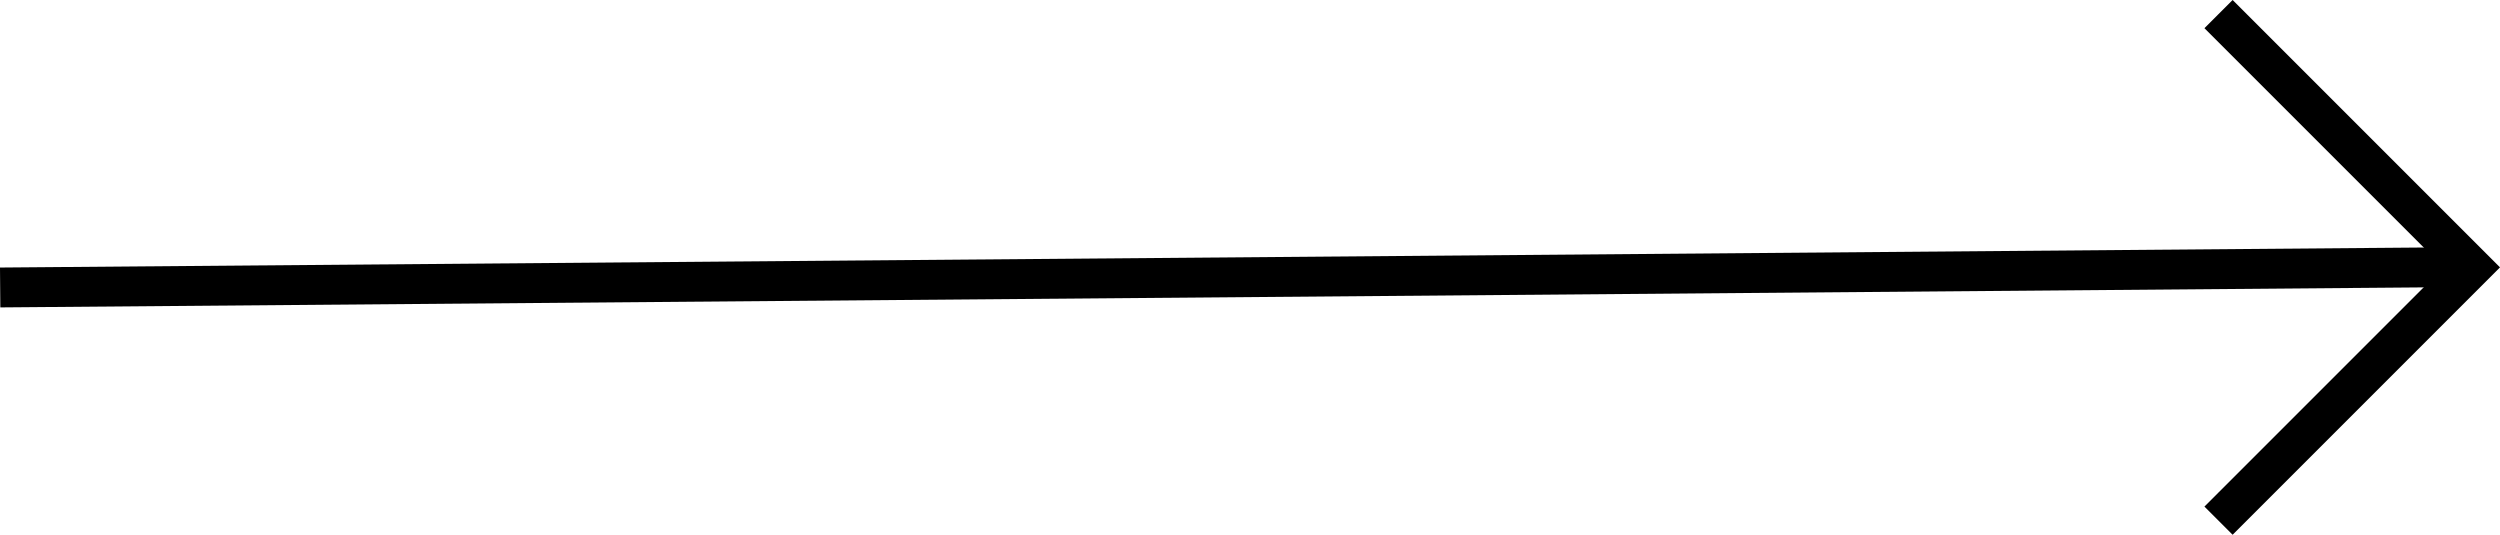
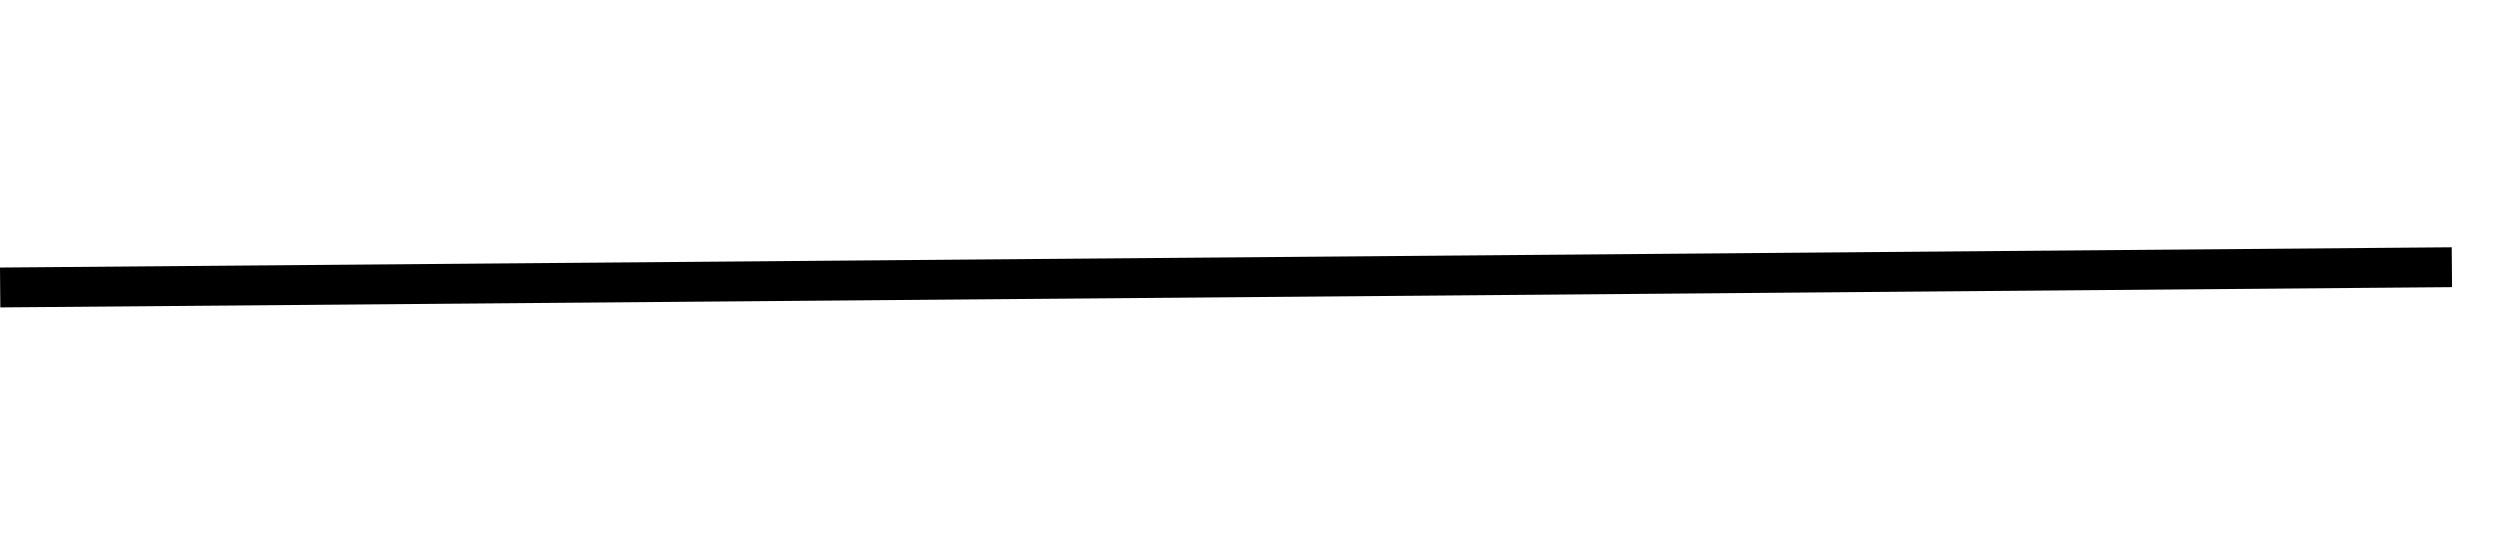
<svg xmlns="http://www.w3.org/2000/svg" width="62.711" height="13.414" viewBox="0 0 62.711 13.414">
  <defs>
    <style>
      .cls-1 {
        fill: none;
        stroke: currentColor;
        stroke-linecap: square;
        stroke-miterlimit: 10;
      }
    </style>
  </defs>
  <g id="arrow-right_copy" data-name="arrow-right copy" transform="translate(0.004 0.707)">
    <path id="Shape" class="cls-1" d="M.5,1.5,61,1" transform="translate(0 5)" />
-     <path id="Shape-2" data-name="Shape" class="cls-1" d="M0,0,6,6,0,12" transform="translate(56)" />
  </g>
</svg>